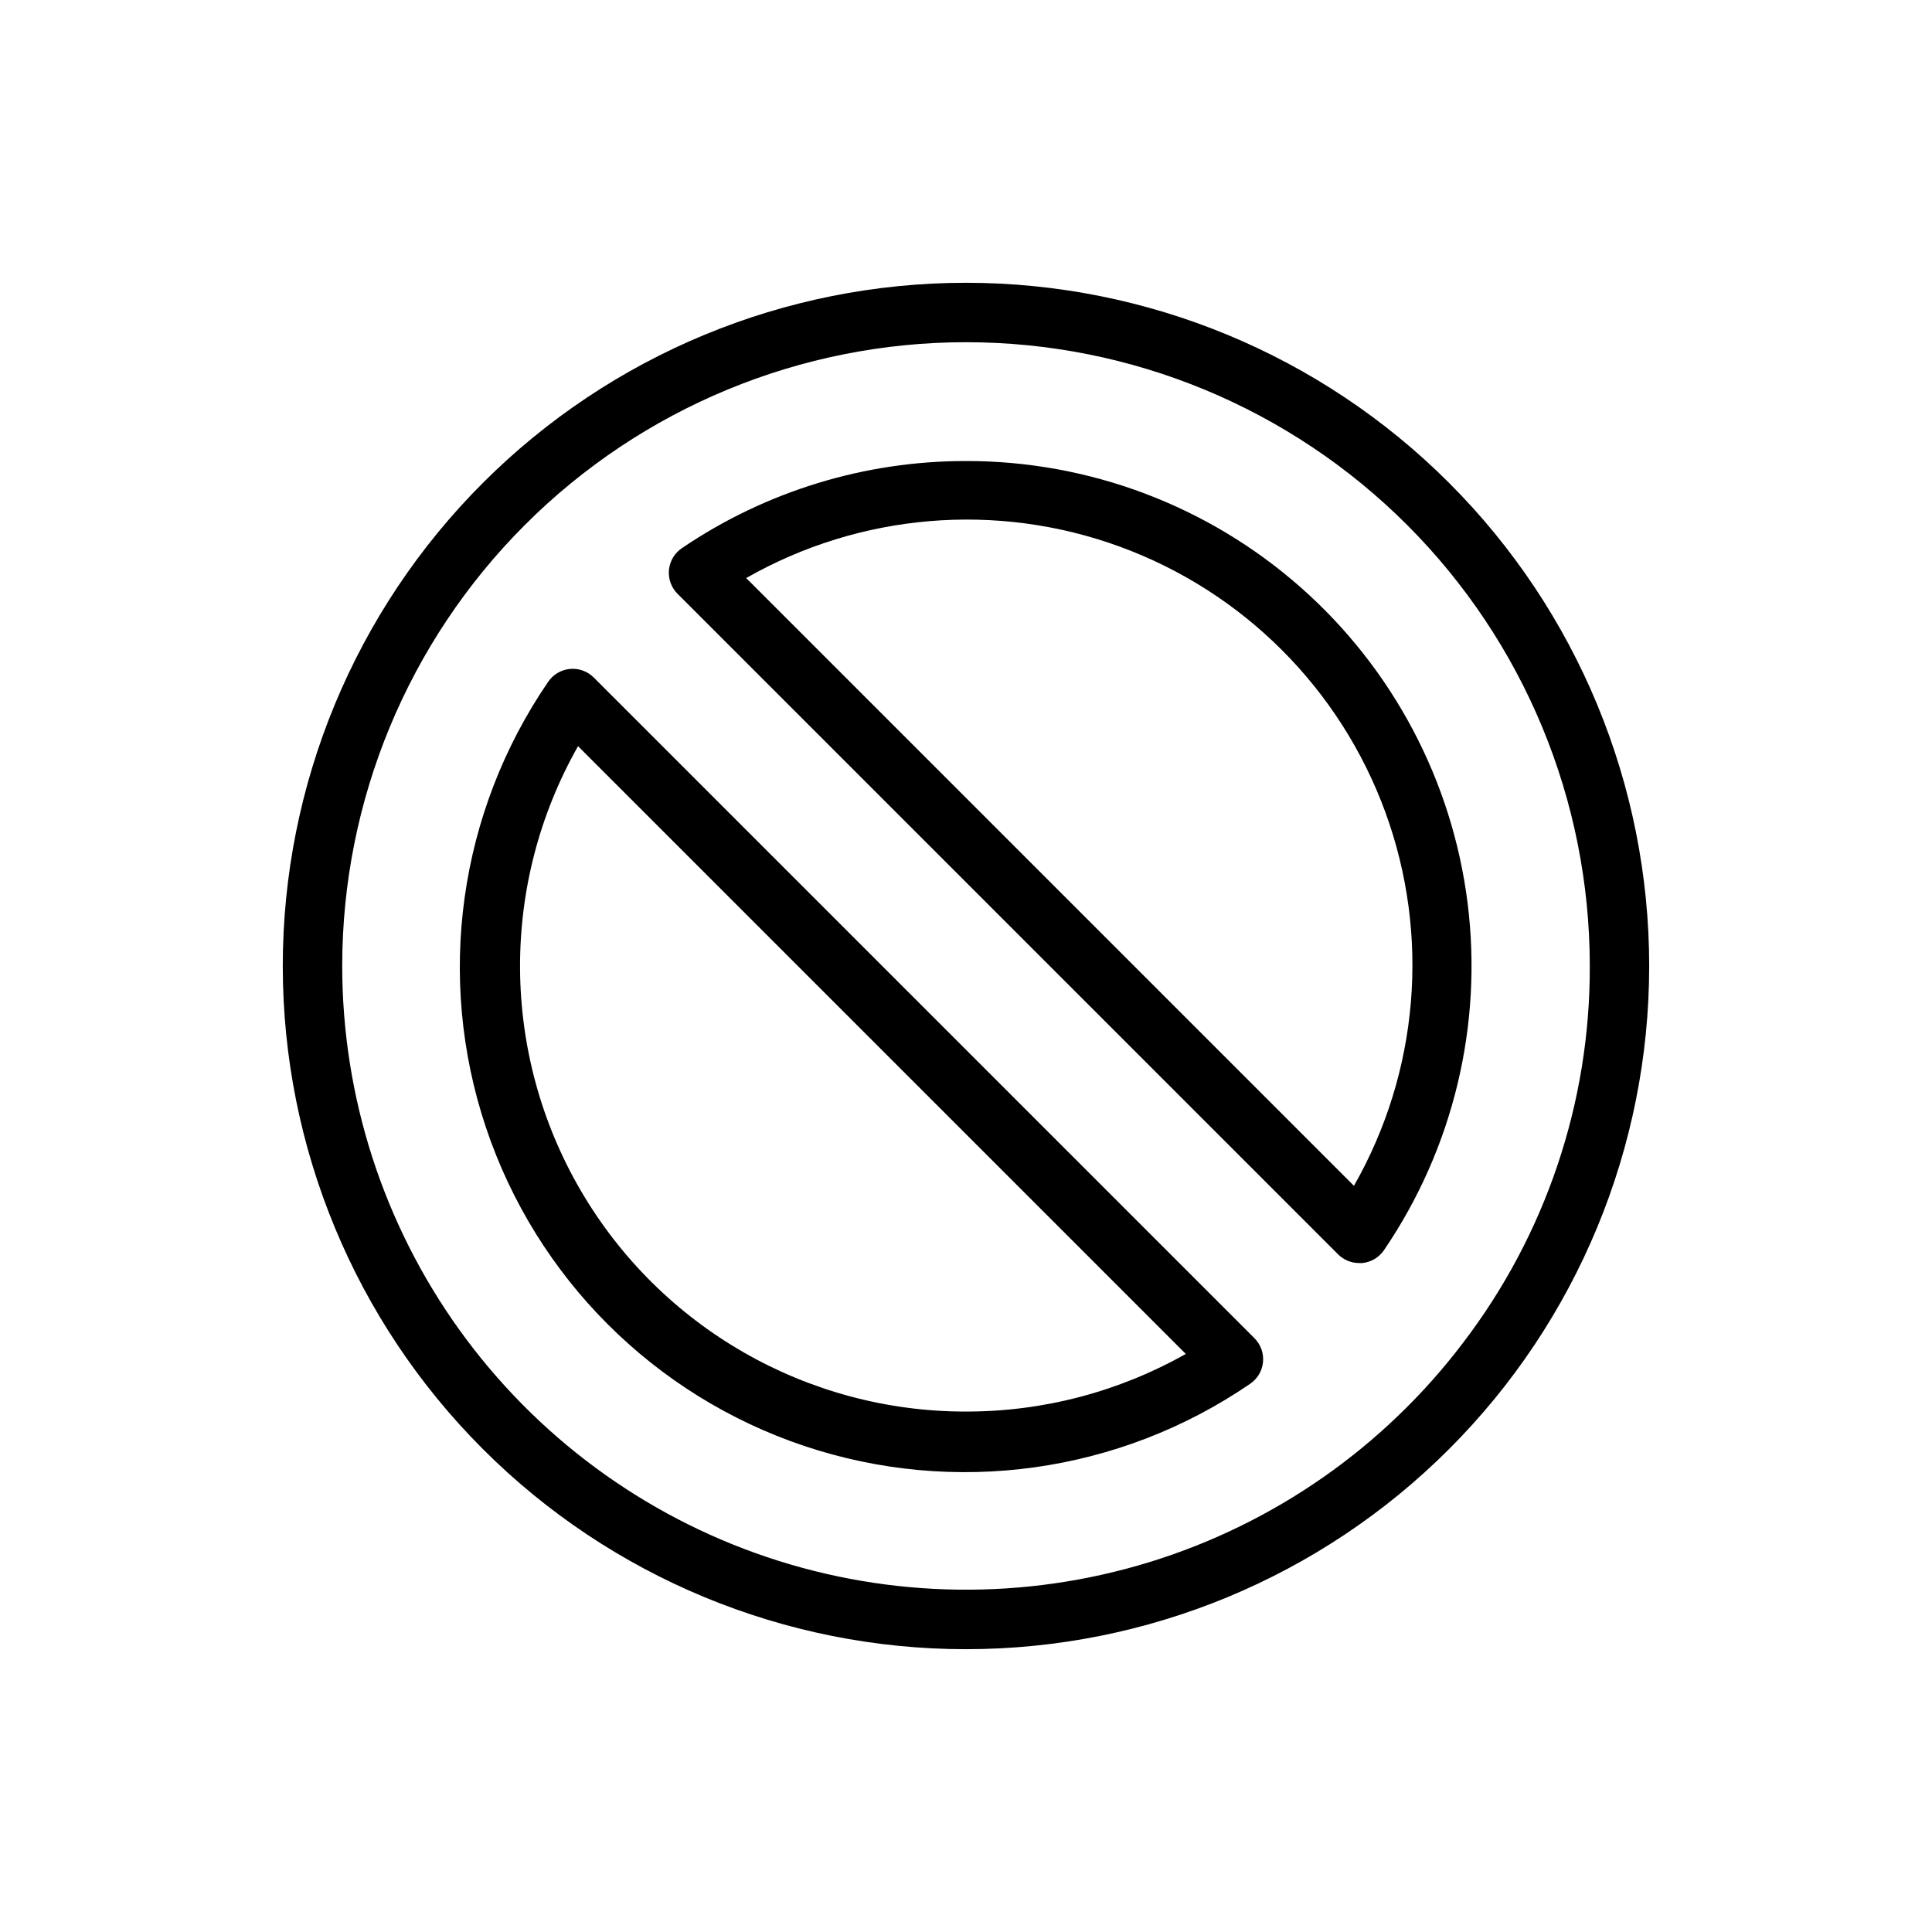
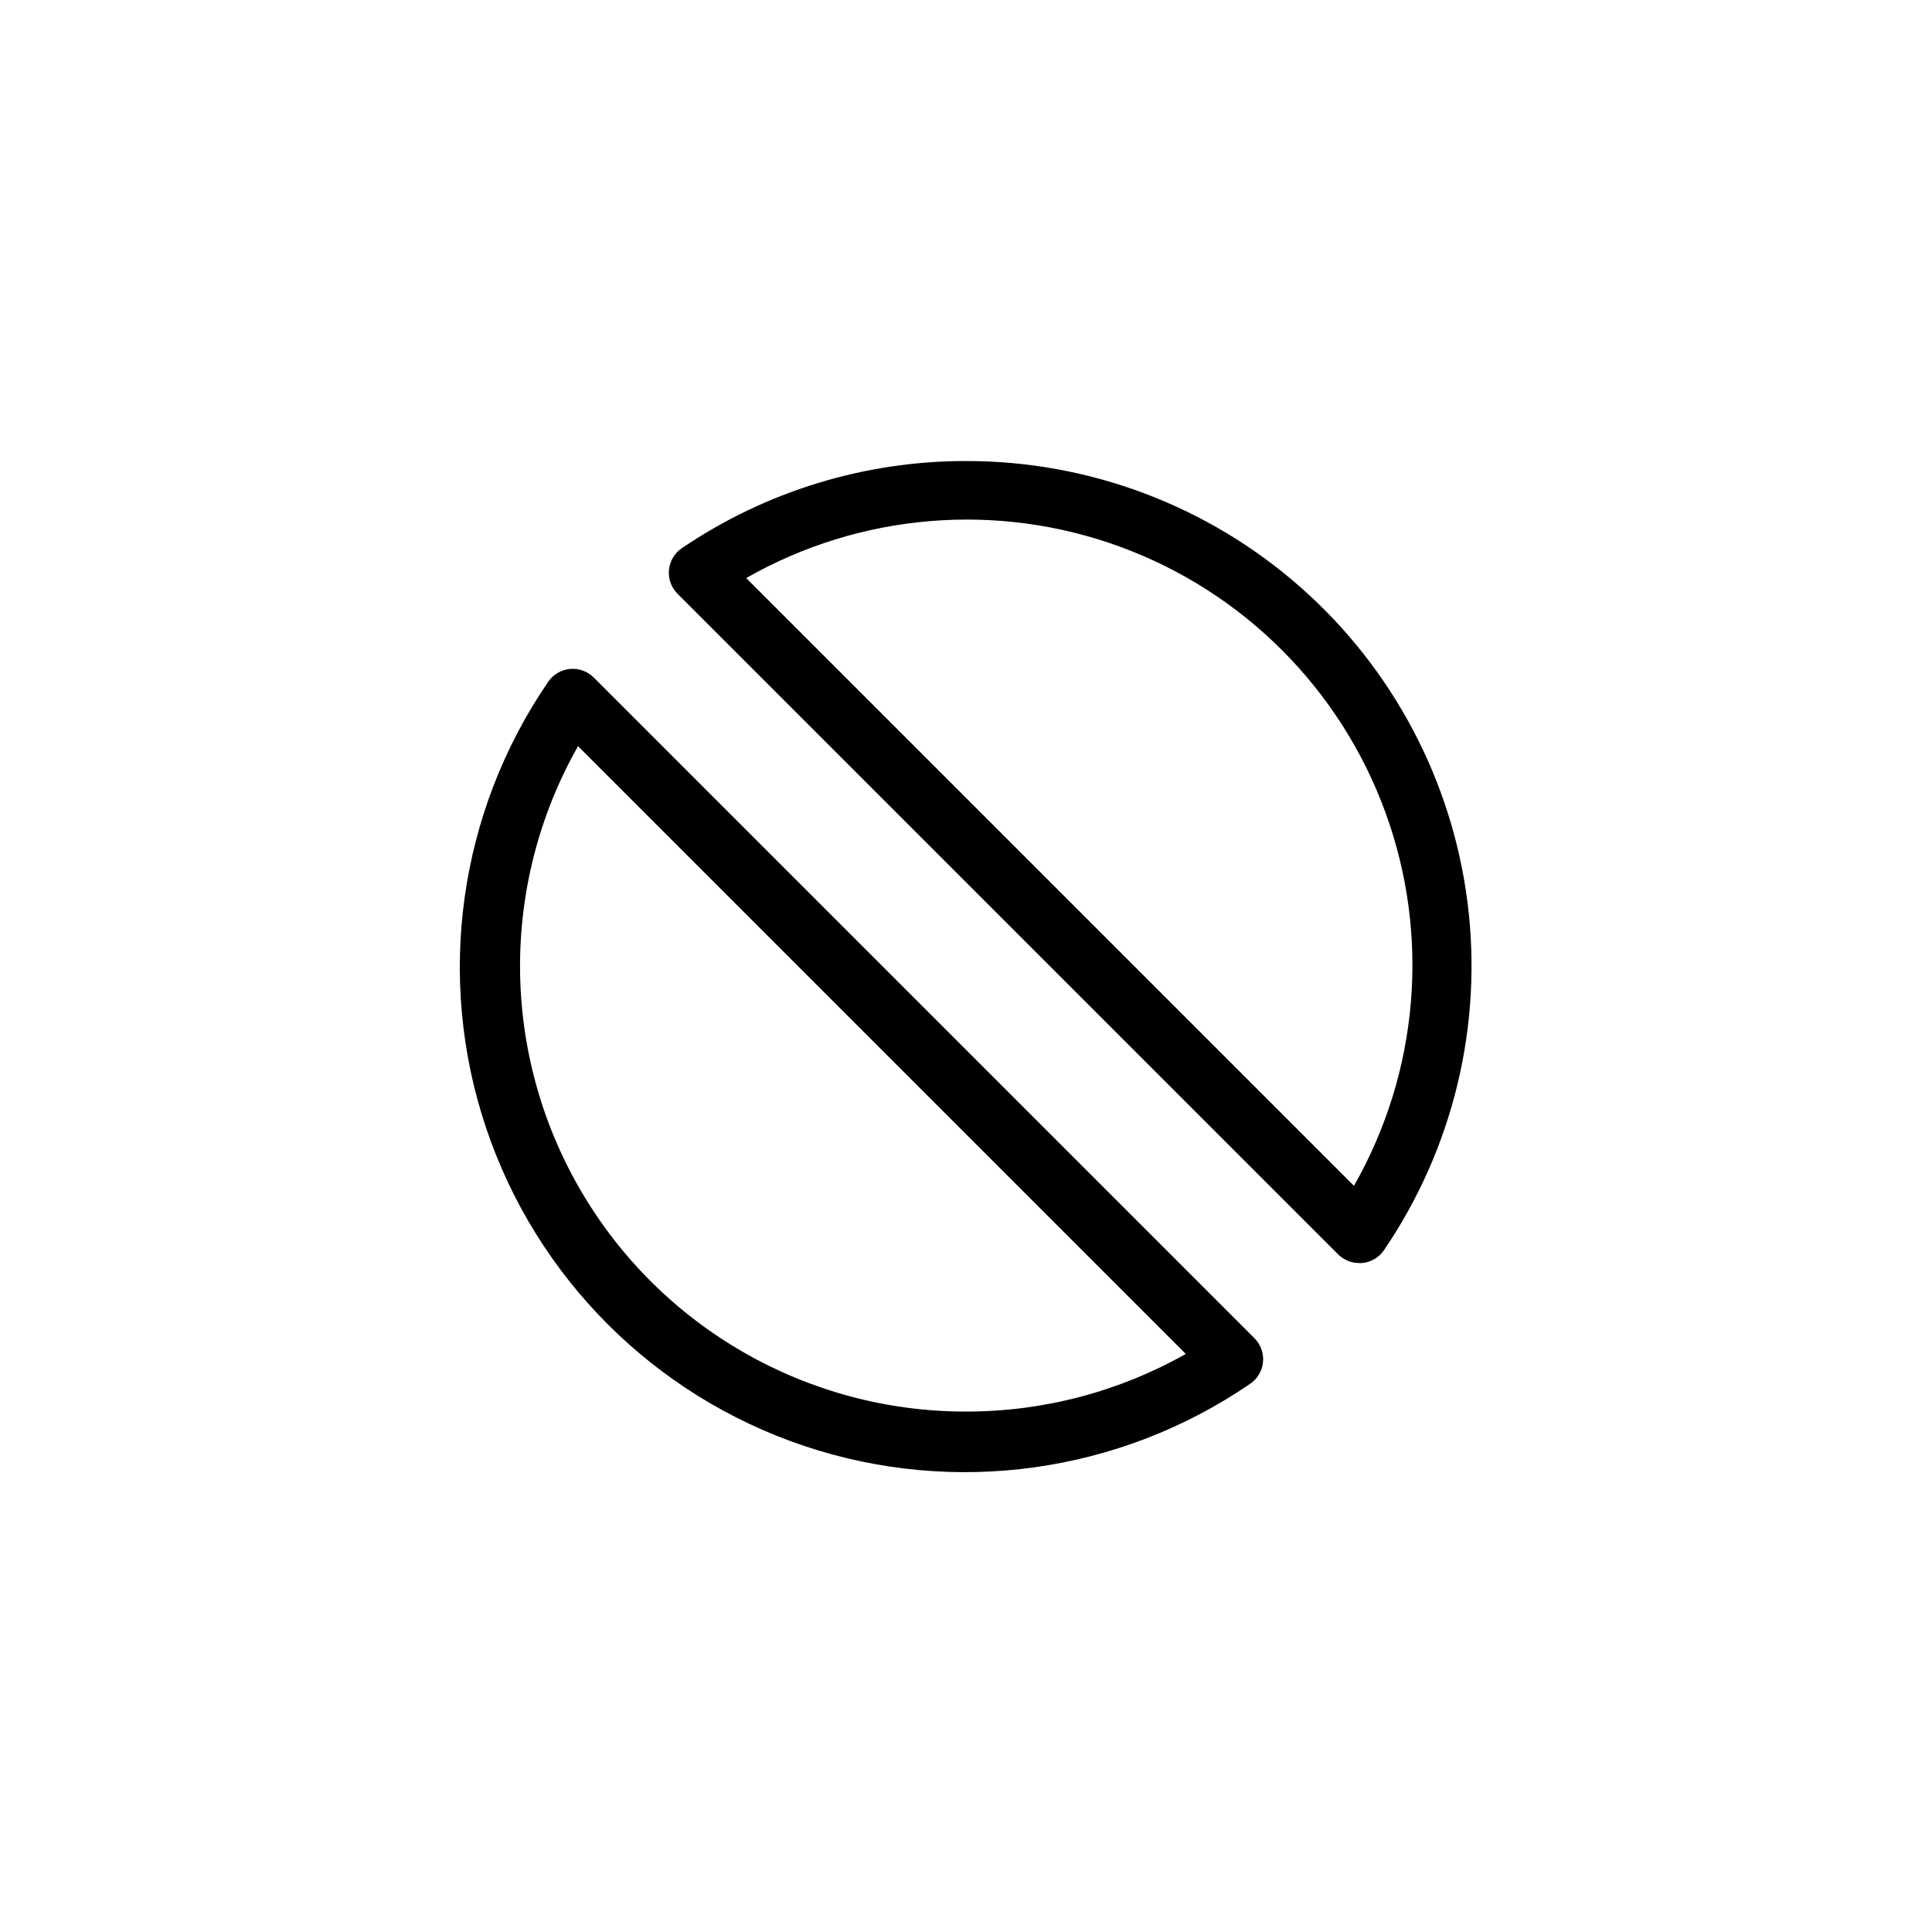
<svg xmlns="http://www.w3.org/2000/svg" fill="#000000" width="800px" height="800px" version="1.1" viewBox="144 144 512 512">
  <g>
    <path d="m301.36 323.56c-1.668-1.672-3.992-2.512-6.344-2.281-2.348 0.227-4.469 1.5-5.781 3.461-23.688 34.621-29.773 78.348-16.434 118.12 13.336 39.773 44.555 70.992 84.328 84.332 39.773 13.336 83.5 7.254 118.12-16.438 1.965-1.312 3.234-3.434 3.461-5.781 0.23-2.348-0.605-4.676-2.277-6.34zm98.637 194.52c-42.043 0.035-80.934-22.285-102.11-58.605-21.172-36.32-21.441-81.156-0.699-117.73l161.06 161.06c-17.77 10.039-37.84 15.301-58.25 15.27z" />
-     <path d="m400 218.94c-48.02 0-94.074 19.074-128.03 53.031-33.957 33.953-53.031 80.008-53.031 128.03s19.074 94.07 53.031 128.02c33.953 33.957 80.008 53.031 128.03 53.031s94.07-19.074 128.02-53.031c33.957-33.953 53.031-80.004 53.031-128.02s-19.074-94.074-53.031-128.03c-33.953-33.957-80.004-53.031-128.02-53.031zm131.7 280.95c-20.926 27.578-49.977 47.891-83.059 58.078-33.086 10.184-68.531 9.727-101.34-1.309-32.809-11.035-61.328-32.094-81.531-60.199-20.203-28.109-31.074-61.852-31.078-96.465 0-43.844 17.414-85.895 48.418-116.89 31-31.004 73.051-48.418 116.89-48.418s85.891 17.414 116.89 48.418c31.004 31 48.422 73.051 48.422 116.89 0.129 36.094-11.691 71.219-33.613 99.895z" />
    <path d="m400 266.18c-26.832-0.031-53.051 8.004-75.258 23.062-1.961 1.312-3.234 3.434-3.461 5.781-0.23 2.352 0.609 4.676 2.281 6.344l175.07 175.07c1.484 1.473 3.496 2.293 5.586 2.281h0.789c2.32-0.223 4.426-1.461 5.746-3.387 18.363-26.961 26.246-59.699 22.168-92.066-4.078-32.363-19.836-62.125-44.316-83.688-24.477-21.562-55.988-33.441-88.609-33.402zm102.81 192.07-161.06-161.06c30.191-17.211 66.434-20.25 99.066-8.305 32.637 11.945 58.352 37.66 70.297 70.297 11.945 32.637 8.91 68.875-8.301 99.066z" />
  </g>
</svg>